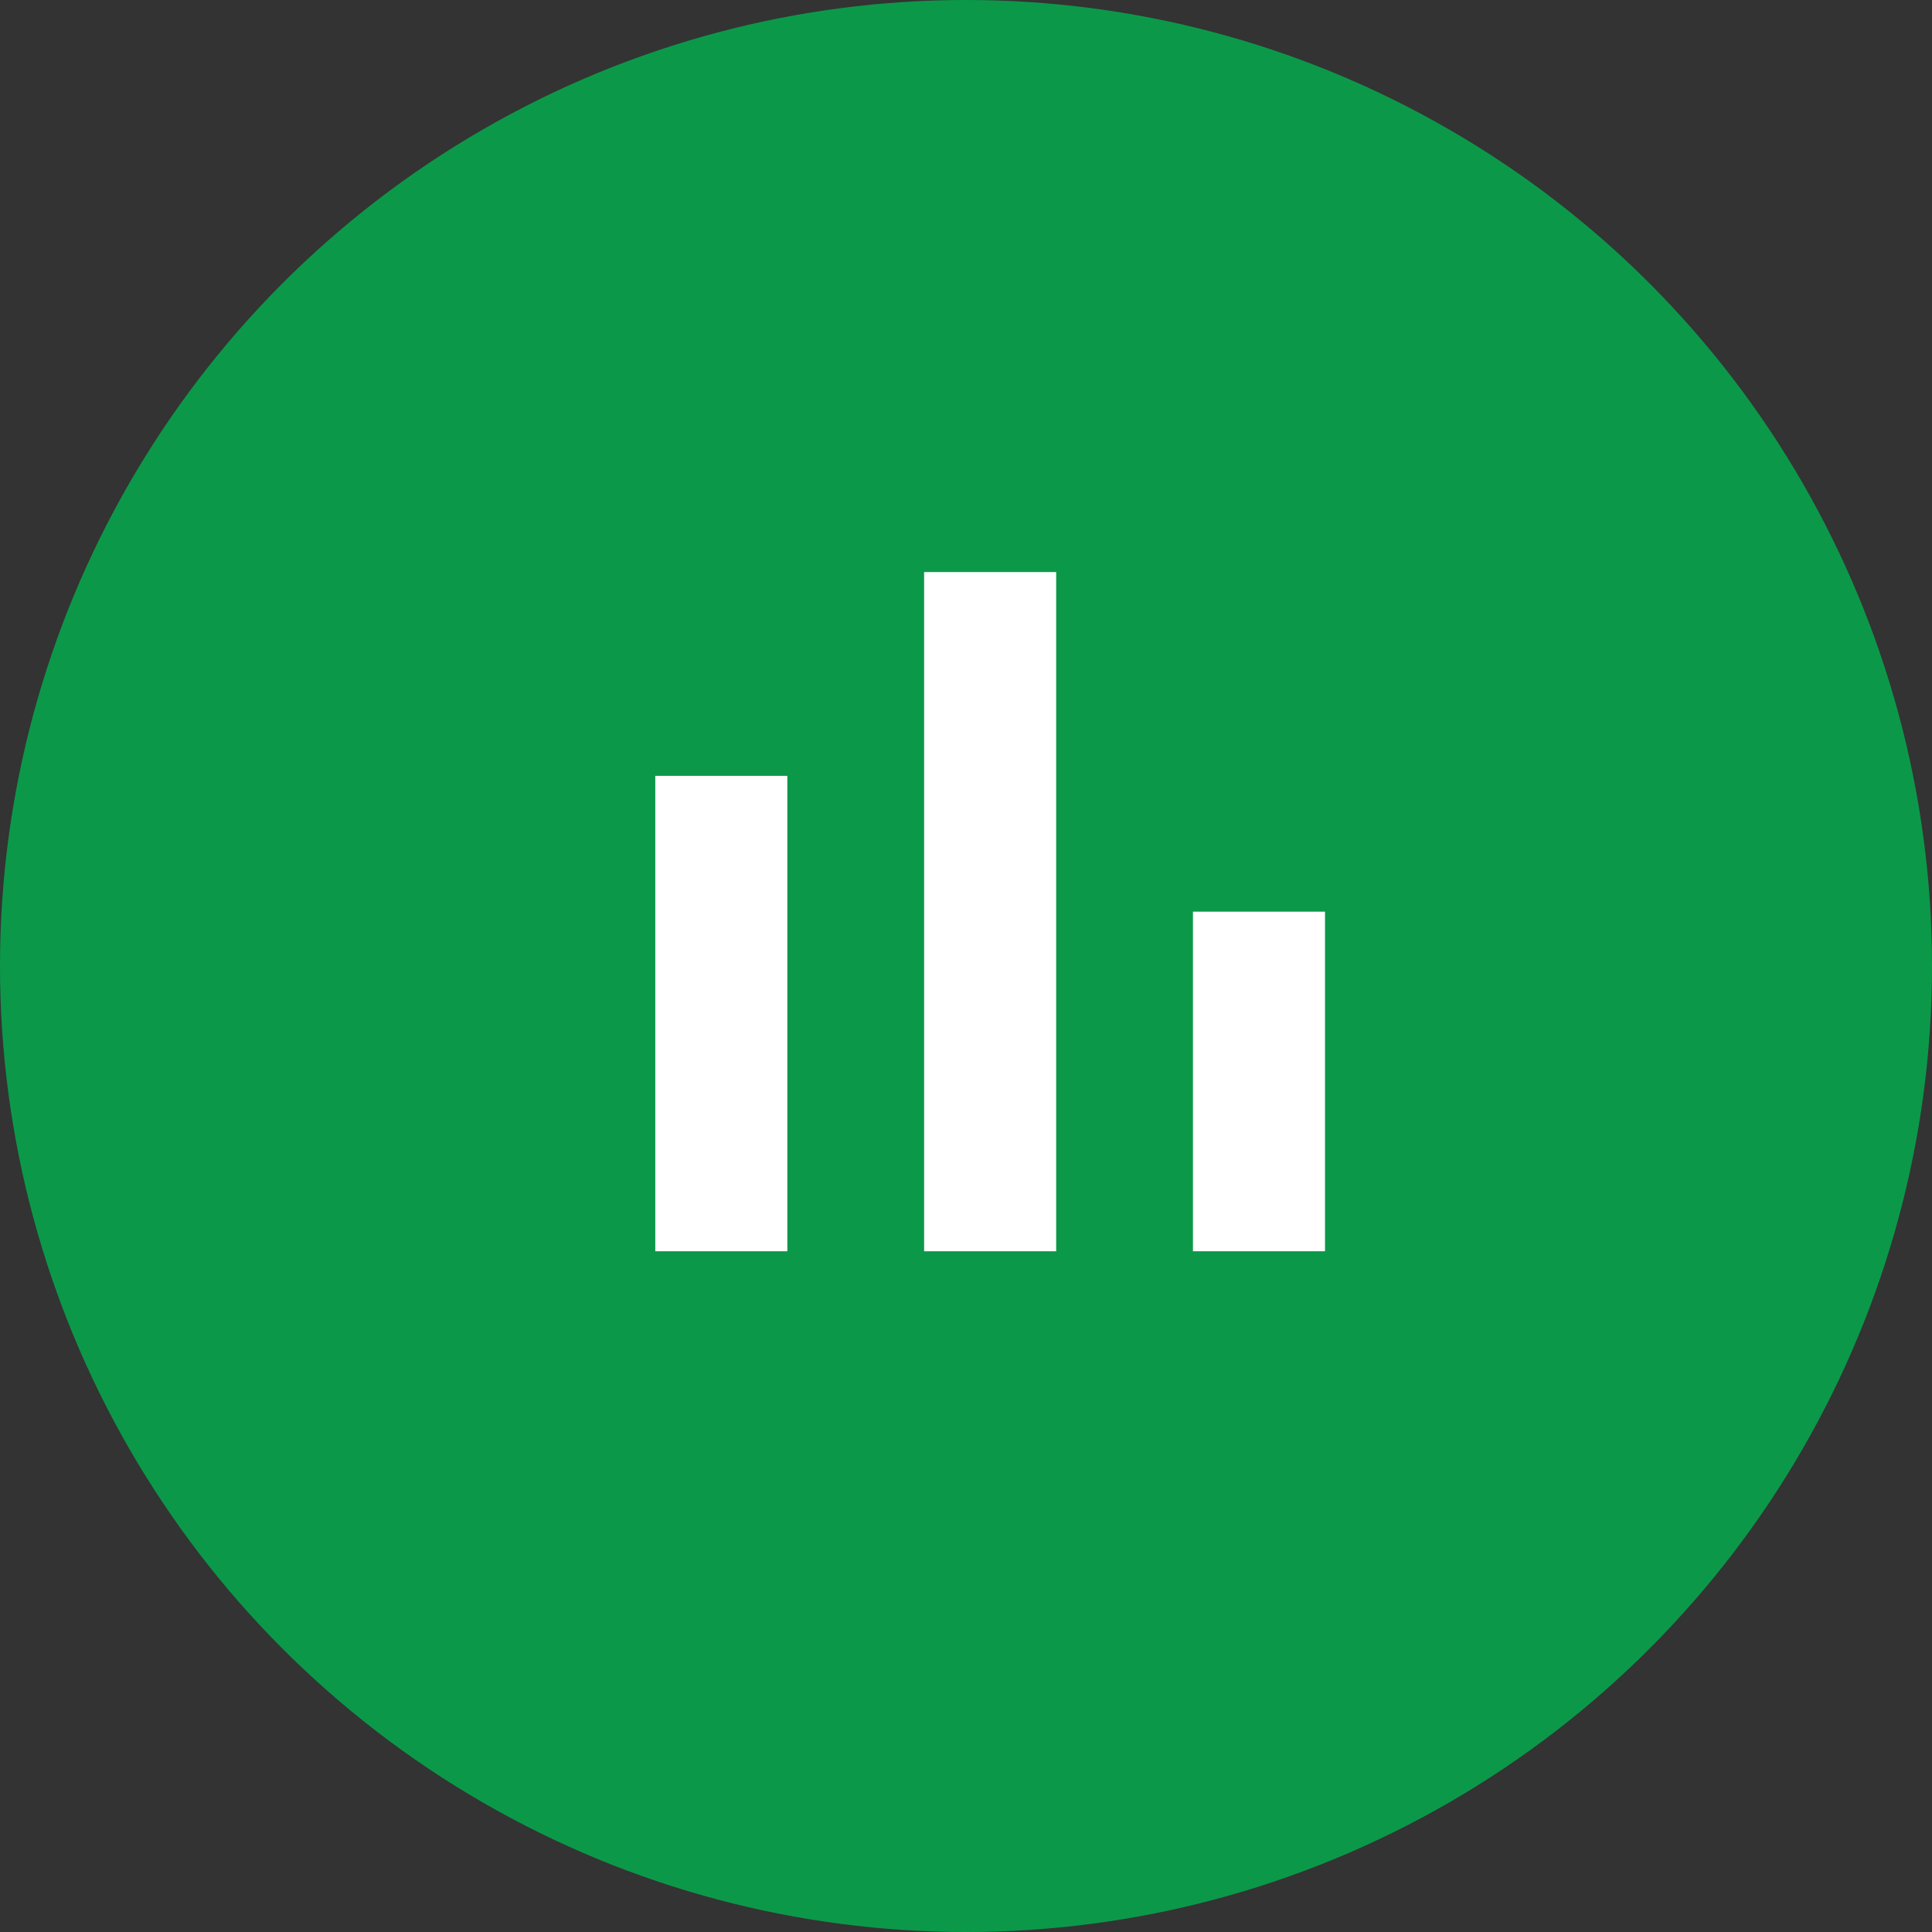
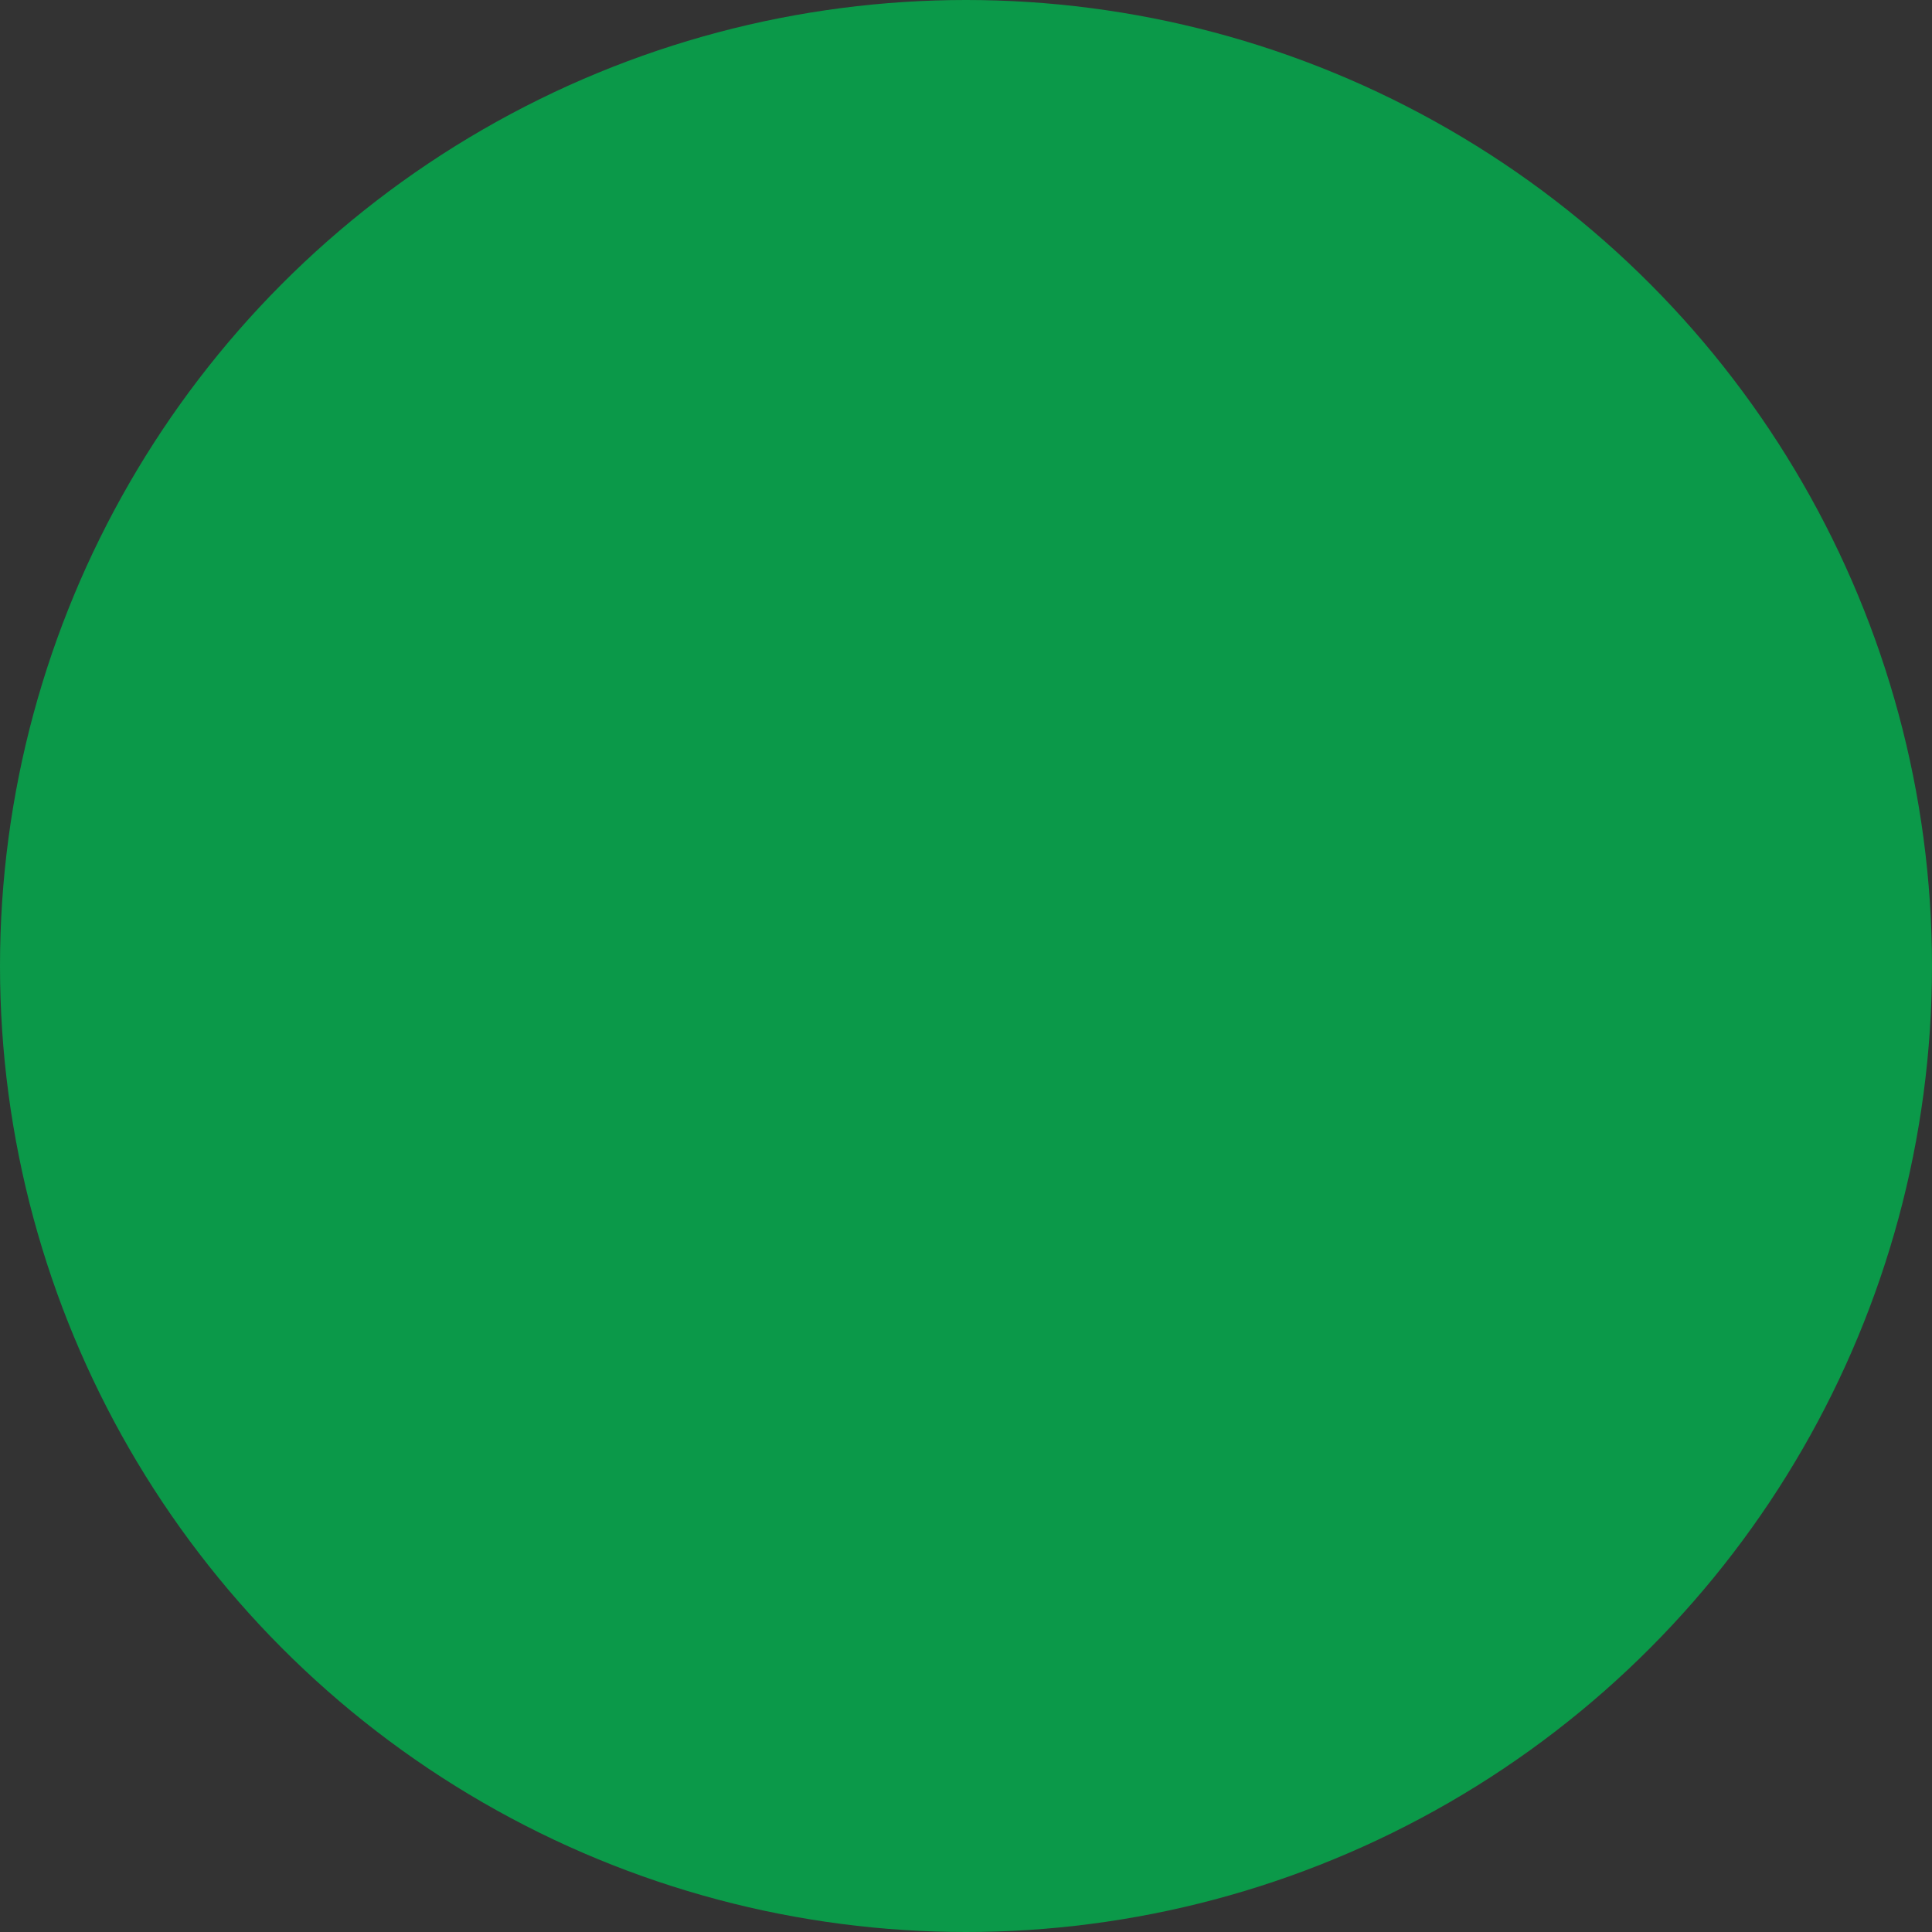
<svg xmlns="http://www.w3.org/2000/svg" width="40" height="40" fill="none">
  <rect width="100%" height="100%" fill="#333333" stroke="none" />
  <circle cx="20" cy="20" r="20" fill="#0B9949" />
-   <path d="M14.934 16.063v9.843M20.5 11.844v14.062m5.566-7.031v7.031" stroke="#fff" stroke-width="2.734" stroke-miterlimit="10" />
</svg>